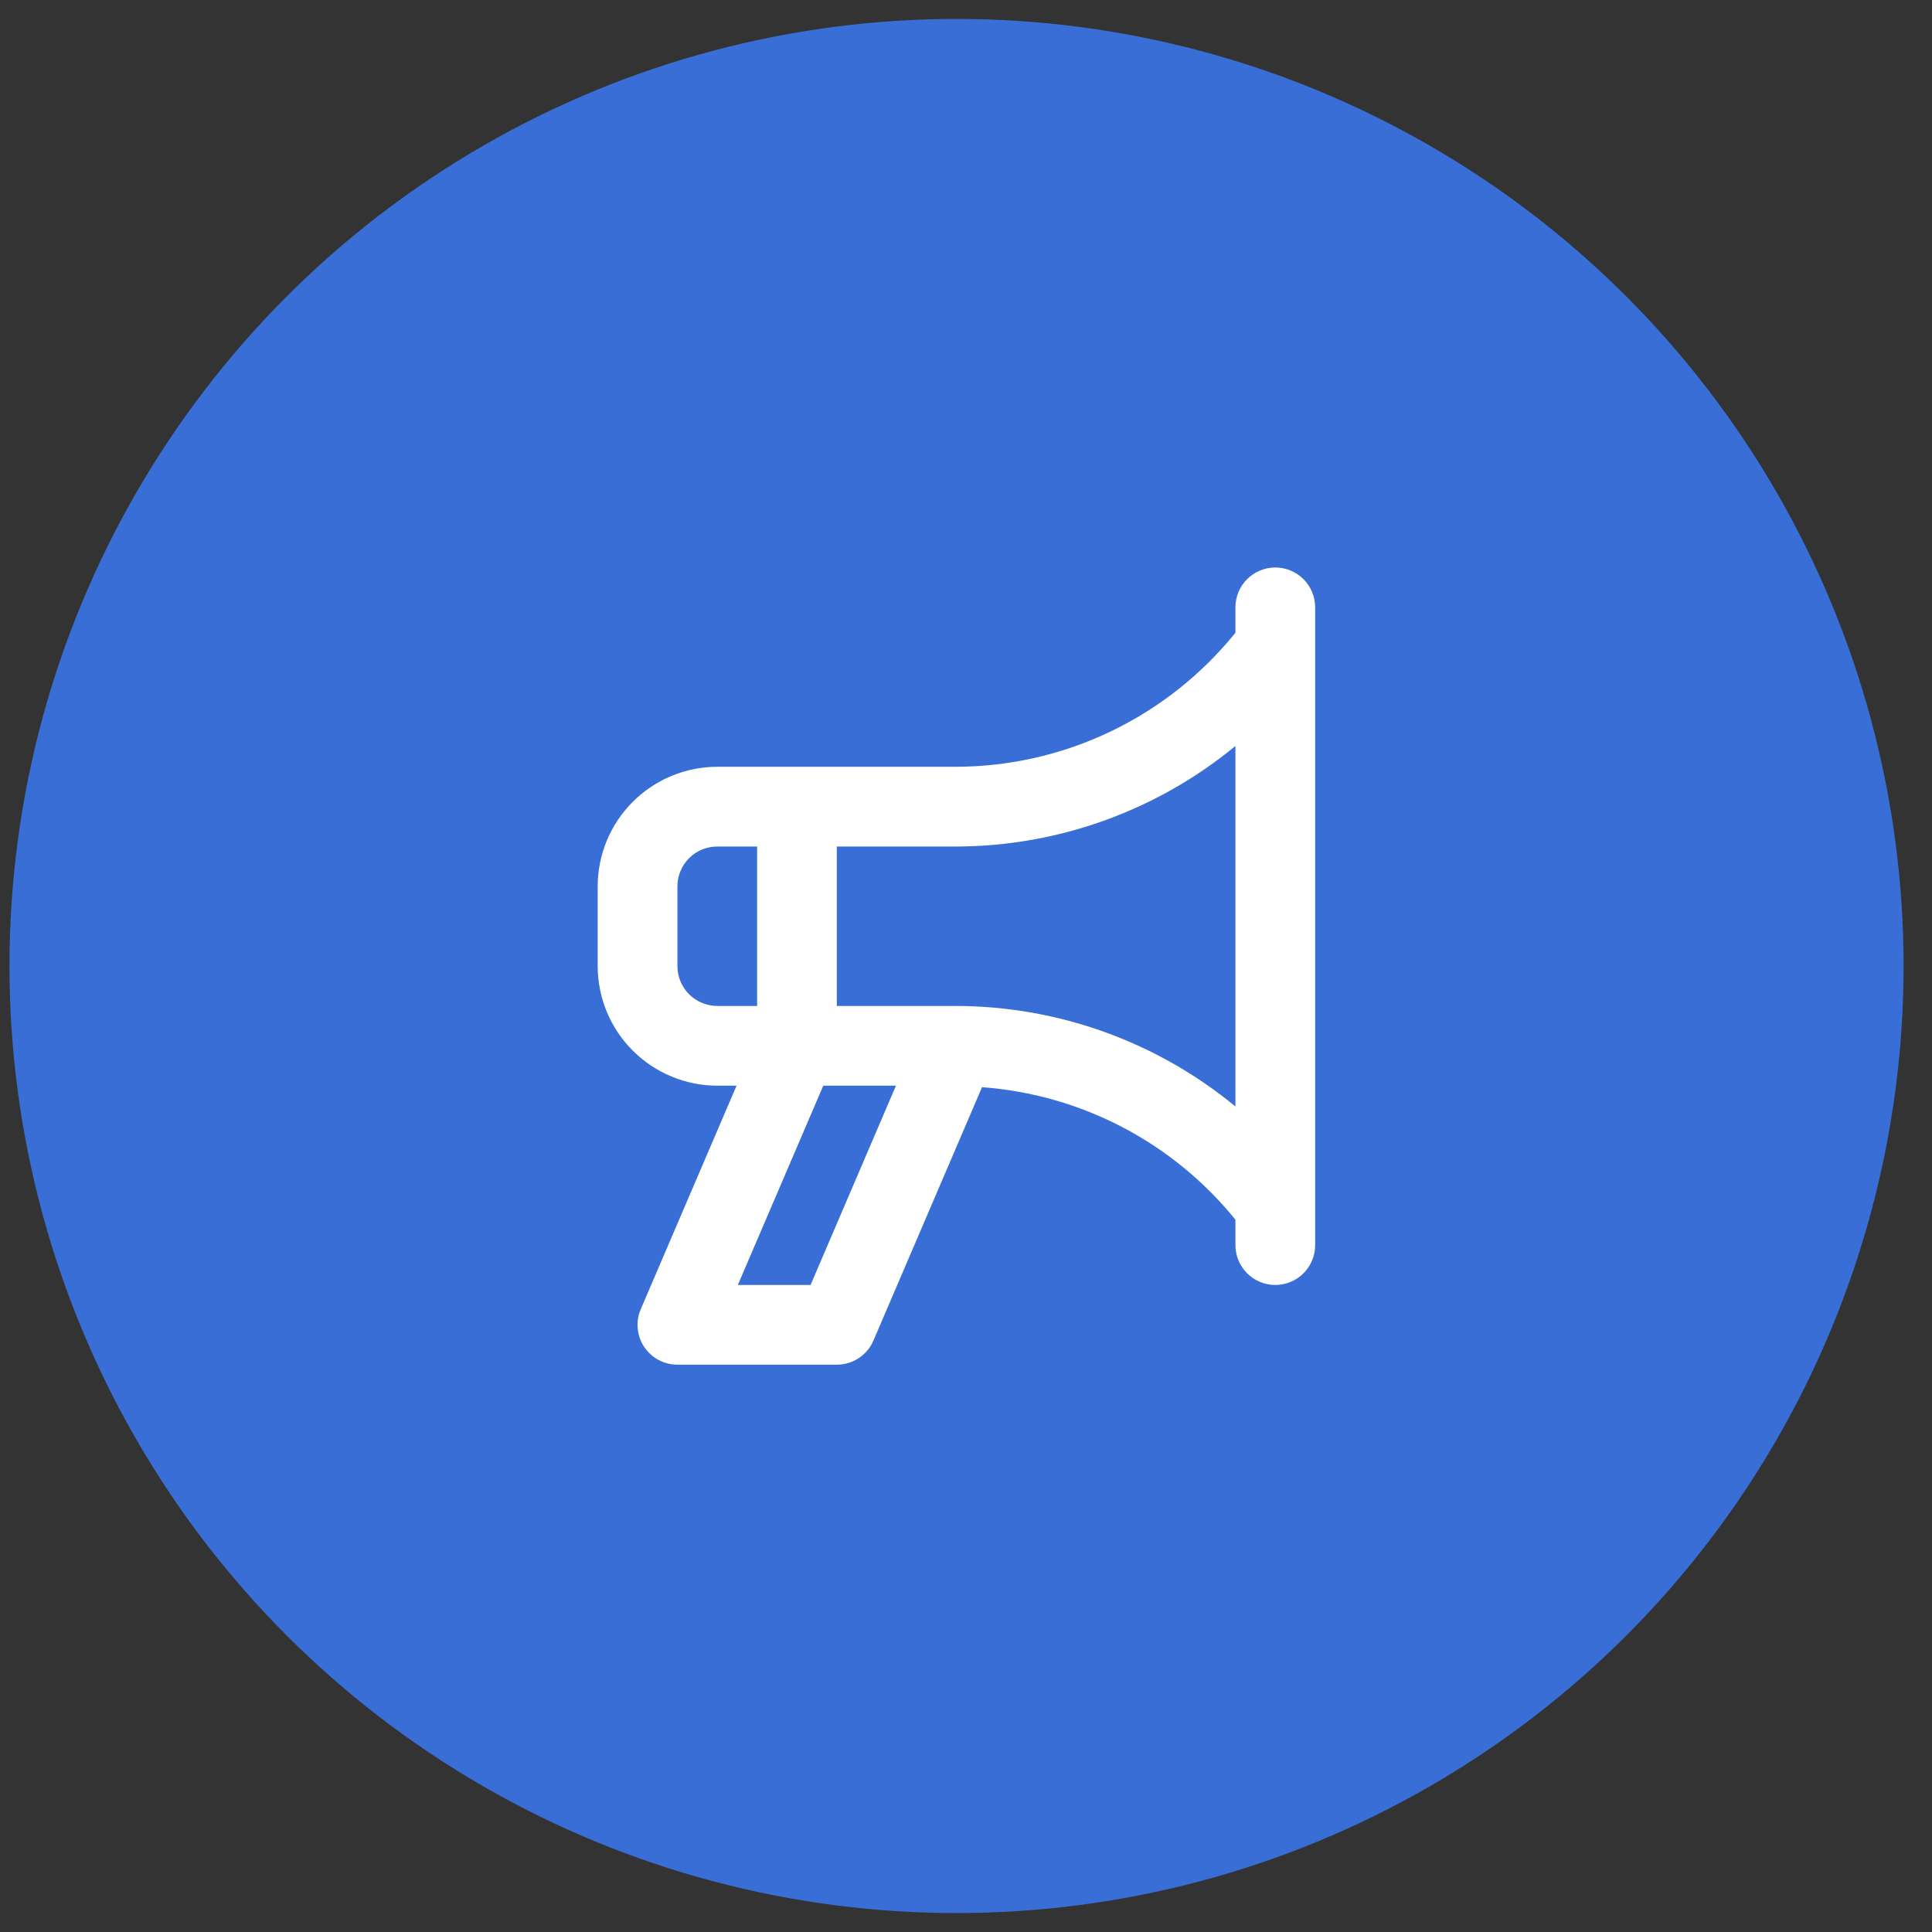
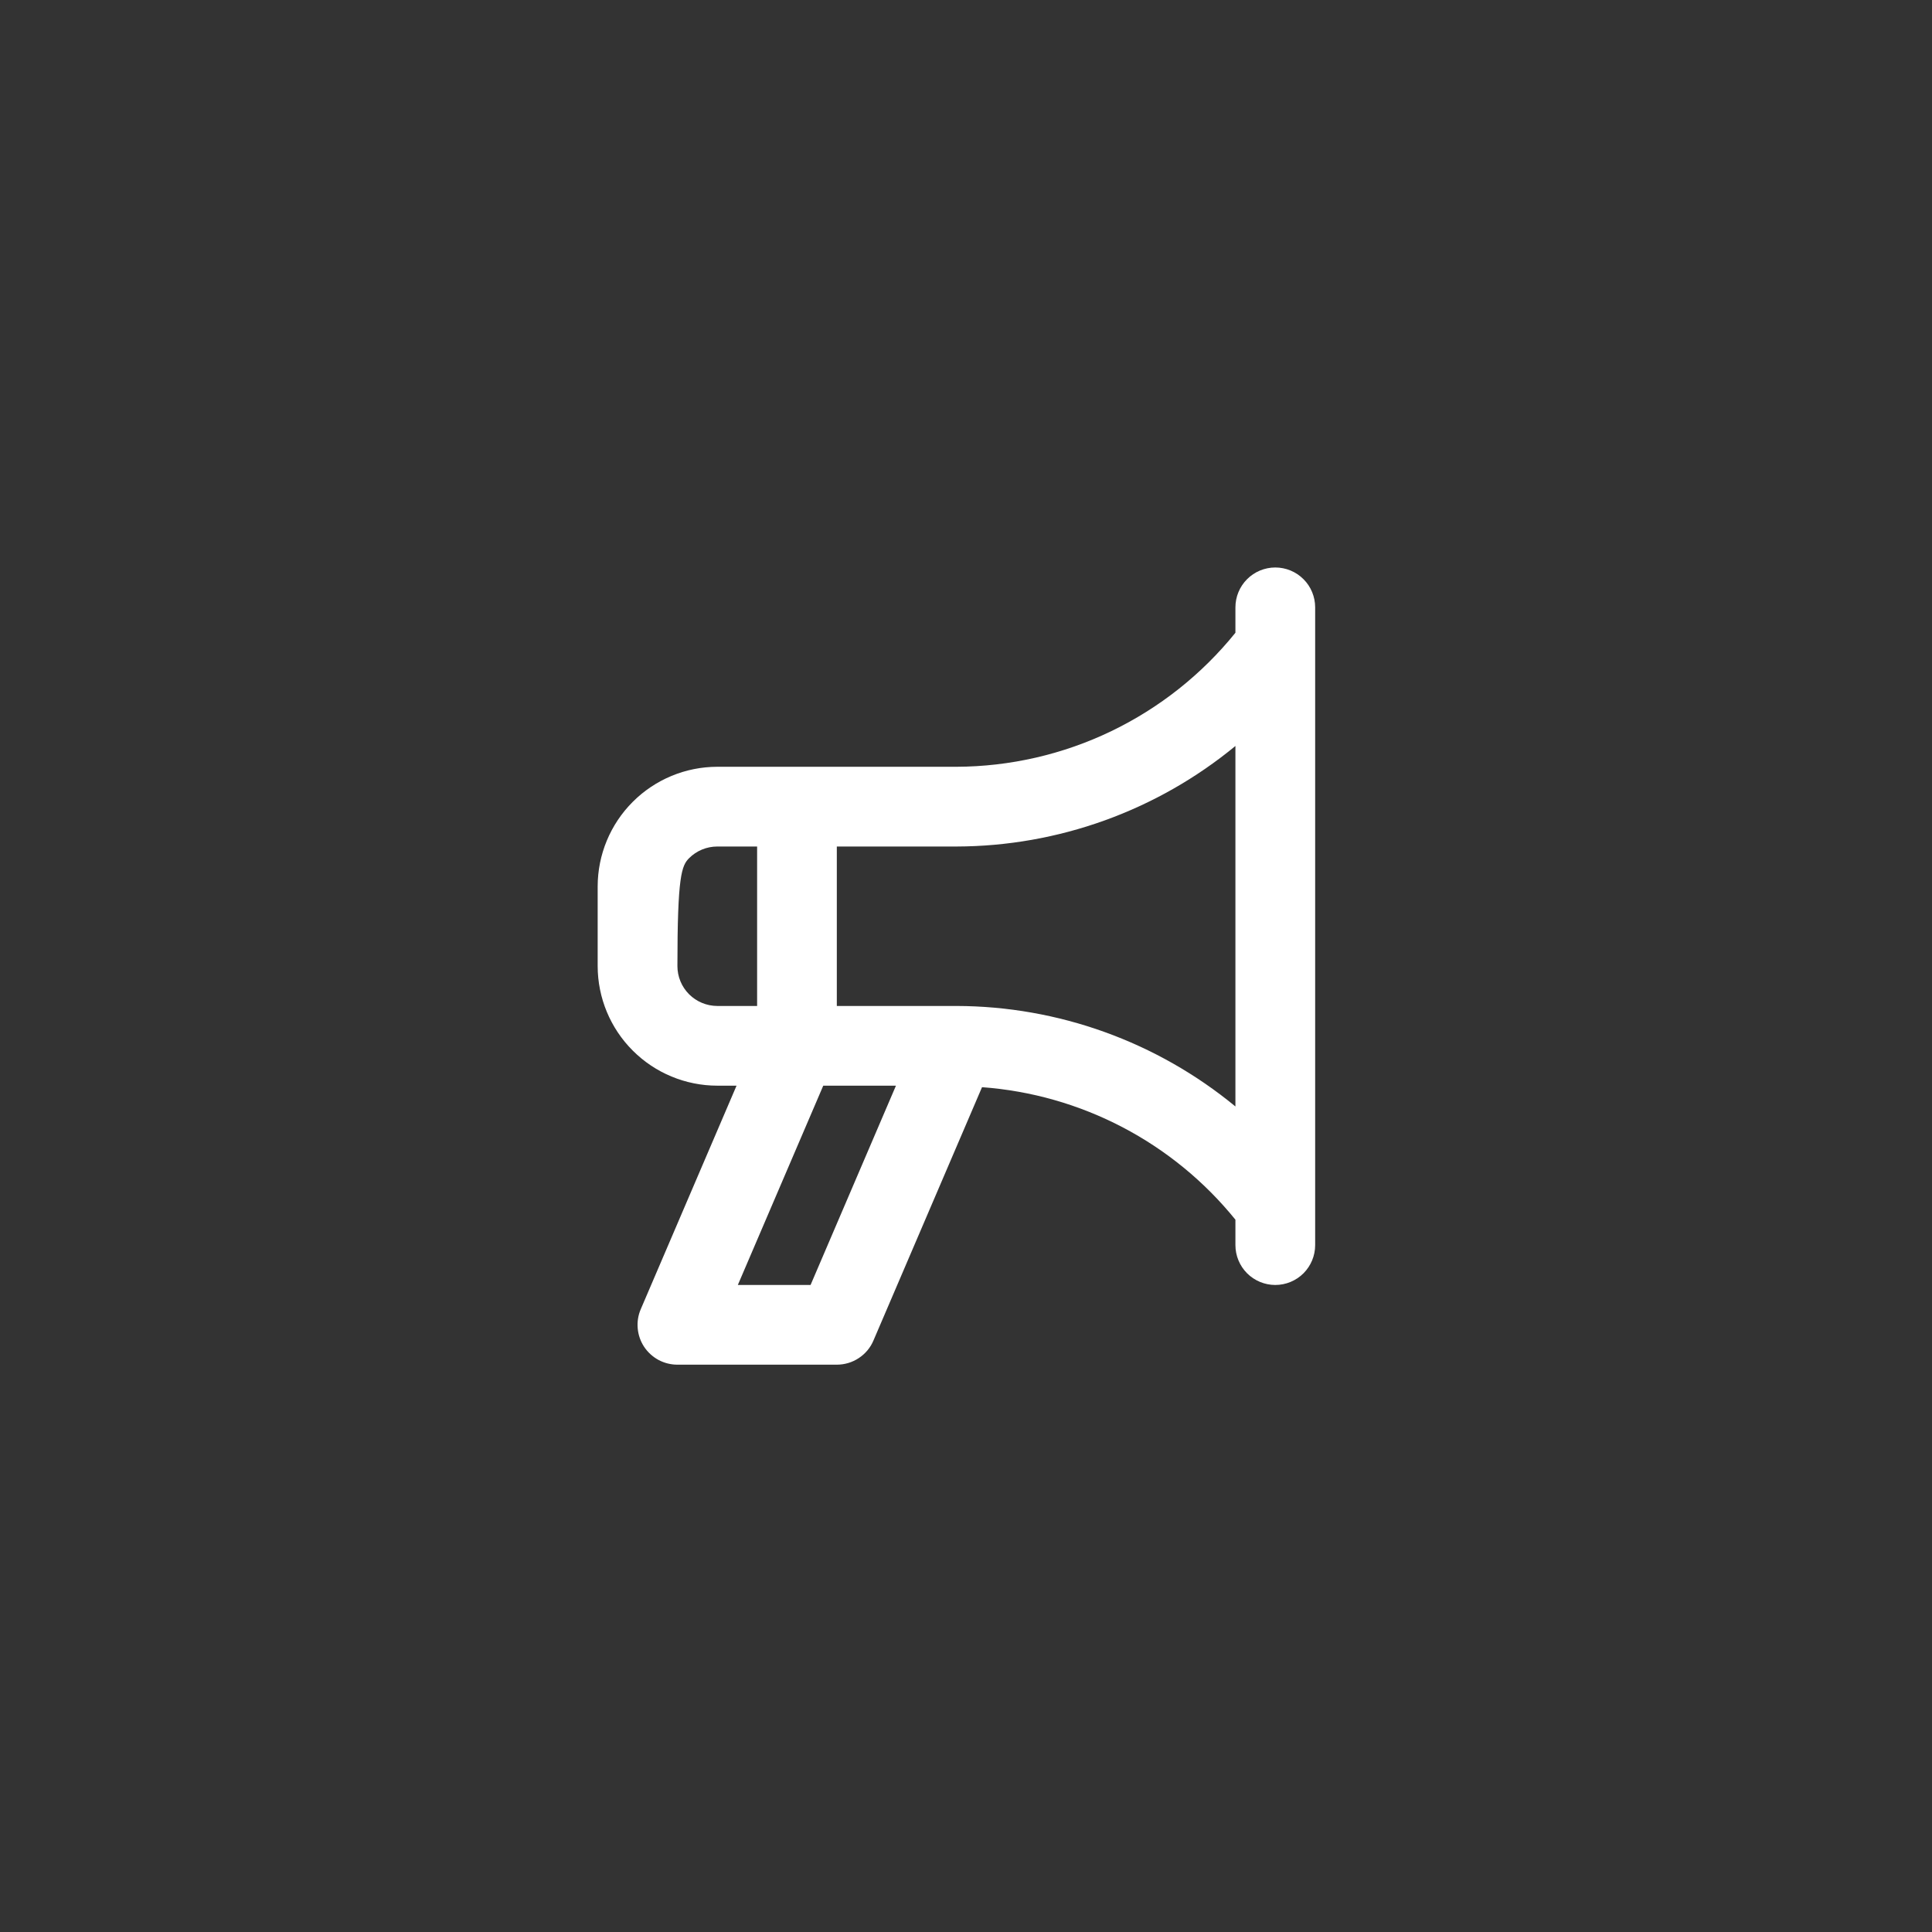
<svg xmlns="http://www.w3.org/2000/svg" width="51" height="51" viewBox="0 0 51 51" fill="none">
  <rect x="0" y="0" width="51" height="51" fill="#333333" stroke="none" />
-   <circle cx="25.25" cy="25.5" r="25" fill="#396ED7" />
-   <path d="M33.664 14.98C33.526 14.98 33.389 15.008 33.262 15.06C33.134 15.113 33.018 15.191 32.92 15.289C32.823 15.386 32.745 15.502 32.692 15.63C32.639 15.758 32.612 15.895 32.612 16.033V16.703C31.725 17.803 30.603 18.691 29.329 19.304C28.055 19.916 26.661 20.236 25.247 20.241H18.934C18.097 20.242 17.295 20.575 16.703 21.167C16.111 21.759 15.778 22.561 15.777 23.398V25.502C15.778 26.339 16.111 27.142 16.703 27.733C17.295 28.325 18.097 28.658 18.934 28.659H19.443L16.915 34.558C16.846 34.718 16.818 34.892 16.834 35.066C16.849 35.239 16.907 35.406 17.003 35.552C17.099 35.697 17.23 35.816 17.383 35.899C17.536 35.981 17.708 36.024 17.882 36.024H22.09C22.296 36.024 22.498 35.964 22.67 35.85C22.842 35.737 22.977 35.576 23.057 35.386L25.923 28.699C27.218 28.794 28.48 29.154 29.63 29.755C30.781 30.357 31.796 31.188 32.612 32.197V32.868C32.612 33.147 32.723 33.414 32.92 33.612C33.118 33.809 33.386 33.92 33.664 33.92C33.944 33.92 34.211 33.809 34.409 33.612C34.606 33.414 34.717 33.147 34.717 32.868V16.033C34.717 15.895 34.69 15.758 34.637 15.63C34.584 15.502 34.507 15.386 34.409 15.289C34.311 15.191 34.195 15.113 34.067 15.06C33.94 15.008 33.803 14.98 33.664 14.98ZM18.934 26.555C18.655 26.554 18.387 26.443 18.19 26.246C17.993 26.049 17.882 25.781 17.882 25.502V23.398C17.882 23.119 17.993 22.852 18.19 22.654C18.387 22.457 18.655 22.346 18.934 22.346H19.986V26.555H18.934ZM21.397 33.92H19.477L21.732 28.659H23.651L21.397 33.92ZM32.612 29.208C30.538 27.499 27.935 26.561 25.247 26.555H22.09V22.346H25.247C27.935 22.339 30.538 21.401 32.612 19.692V29.208Z" fill="white" />
+   <path d="M33.664 14.98C33.526 14.98 33.389 15.008 33.262 15.06C33.134 15.113 33.018 15.191 32.92 15.289C32.823 15.386 32.745 15.502 32.692 15.63C32.639 15.758 32.612 15.895 32.612 16.033V16.703C31.725 17.803 30.603 18.691 29.329 19.304C28.055 19.916 26.661 20.236 25.247 20.241H18.934C18.097 20.242 17.295 20.575 16.703 21.167C16.111 21.759 15.778 22.561 15.777 23.398V25.502C15.778 26.339 16.111 27.142 16.703 27.733C17.295 28.325 18.097 28.658 18.934 28.659H19.443L16.915 34.558C16.846 34.718 16.818 34.892 16.834 35.066C16.849 35.239 16.907 35.406 17.003 35.552C17.099 35.697 17.23 35.816 17.383 35.899C17.536 35.981 17.708 36.024 17.882 36.024H22.09C22.296 36.024 22.498 35.964 22.67 35.85C22.842 35.737 22.977 35.576 23.057 35.386L25.923 28.699C27.218 28.794 28.48 29.154 29.63 29.755C30.781 30.357 31.796 31.188 32.612 32.197V32.868C32.612 33.147 32.723 33.414 32.92 33.612C33.118 33.809 33.386 33.92 33.664 33.92C33.944 33.92 34.211 33.809 34.409 33.612C34.606 33.414 34.717 33.147 34.717 32.868V16.033C34.717 15.895 34.69 15.758 34.637 15.63C34.584 15.502 34.507 15.386 34.409 15.289C34.311 15.191 34.195 15.113 34.067 15.06C33.94 15.008 33.803 14.98 33.664 14.98ZM18.934 26.555C18.655 26.554 18.387 26.443 18.19 26.246C17.993 26.049 17.882 25.781 17.882 25.502C17.882 23.119 17.993 22.852 18.19 22.654C18.387 22.457 18.655 22.346 18.934 22.346H19.986V26.555H18.934ZM21.397 33.92H19.477L21.732 28.659H23.651L21.397 33.92ZM32.612 29.208C30.538 27.499 27.935 26.561 25.247 26.555H22.09V22.346H25.247C27.935 22.339 30.538 21.401 32.612 19.692V29.208Z" fill="white" />
</svg>